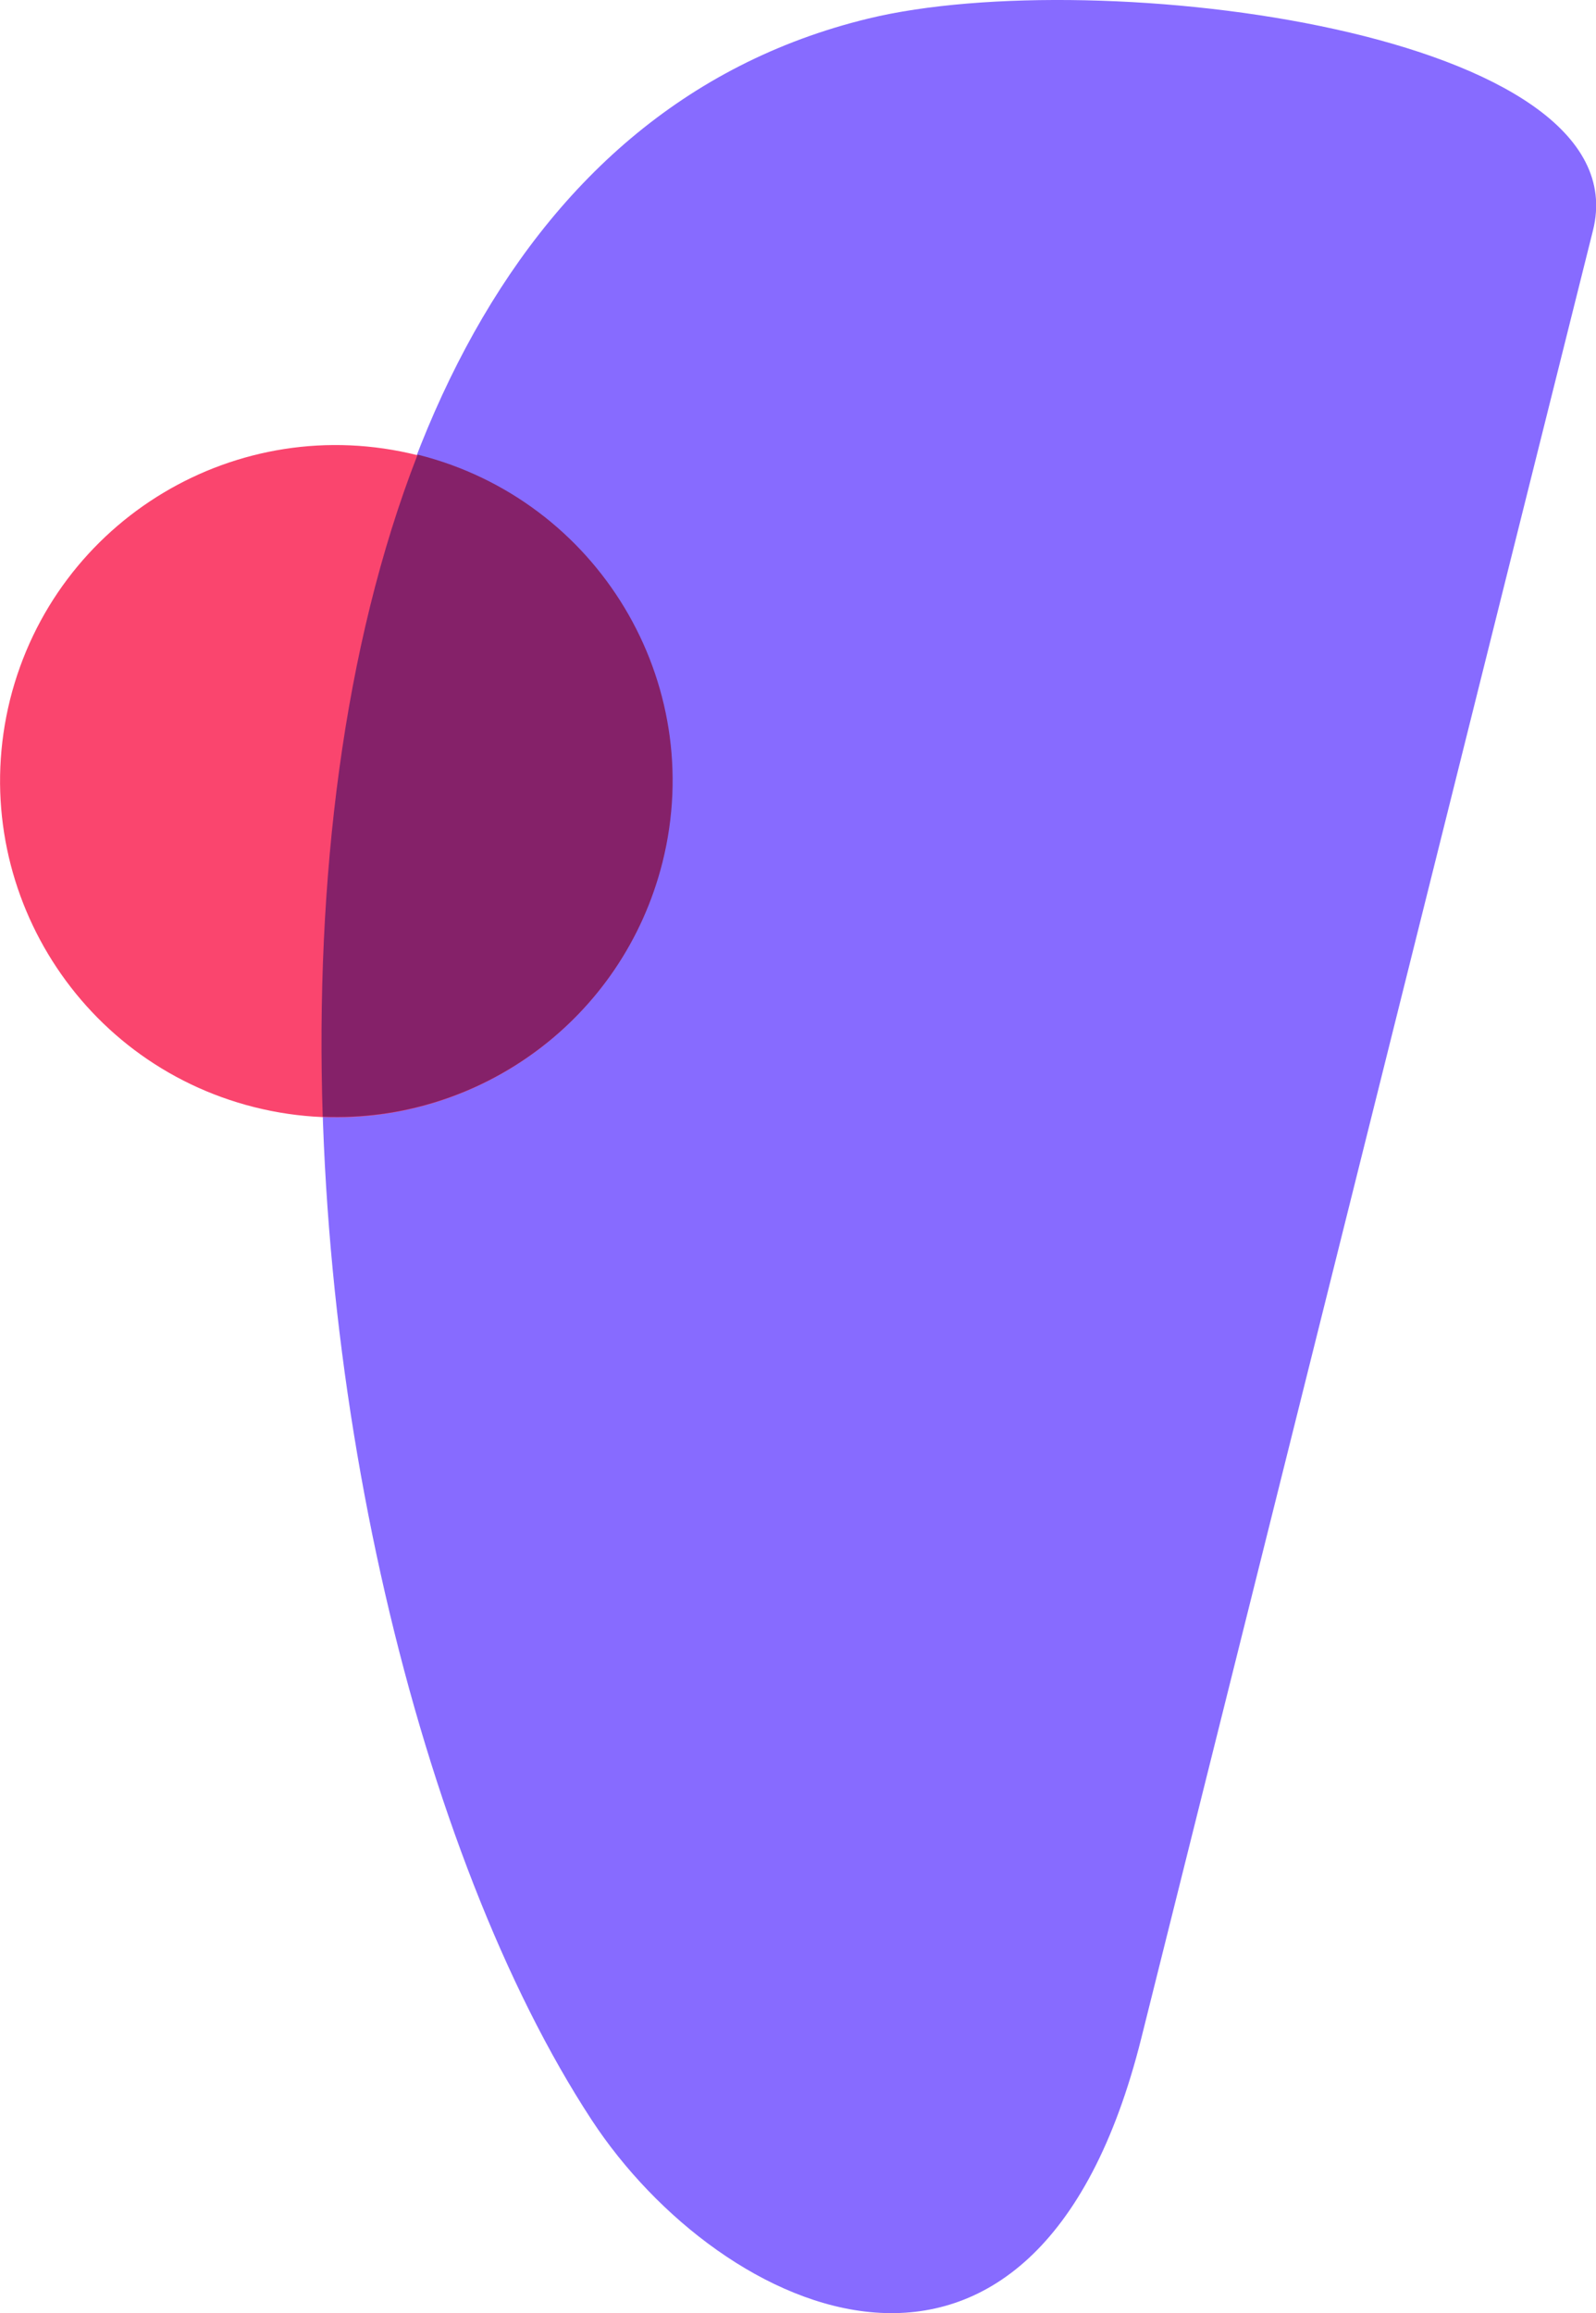
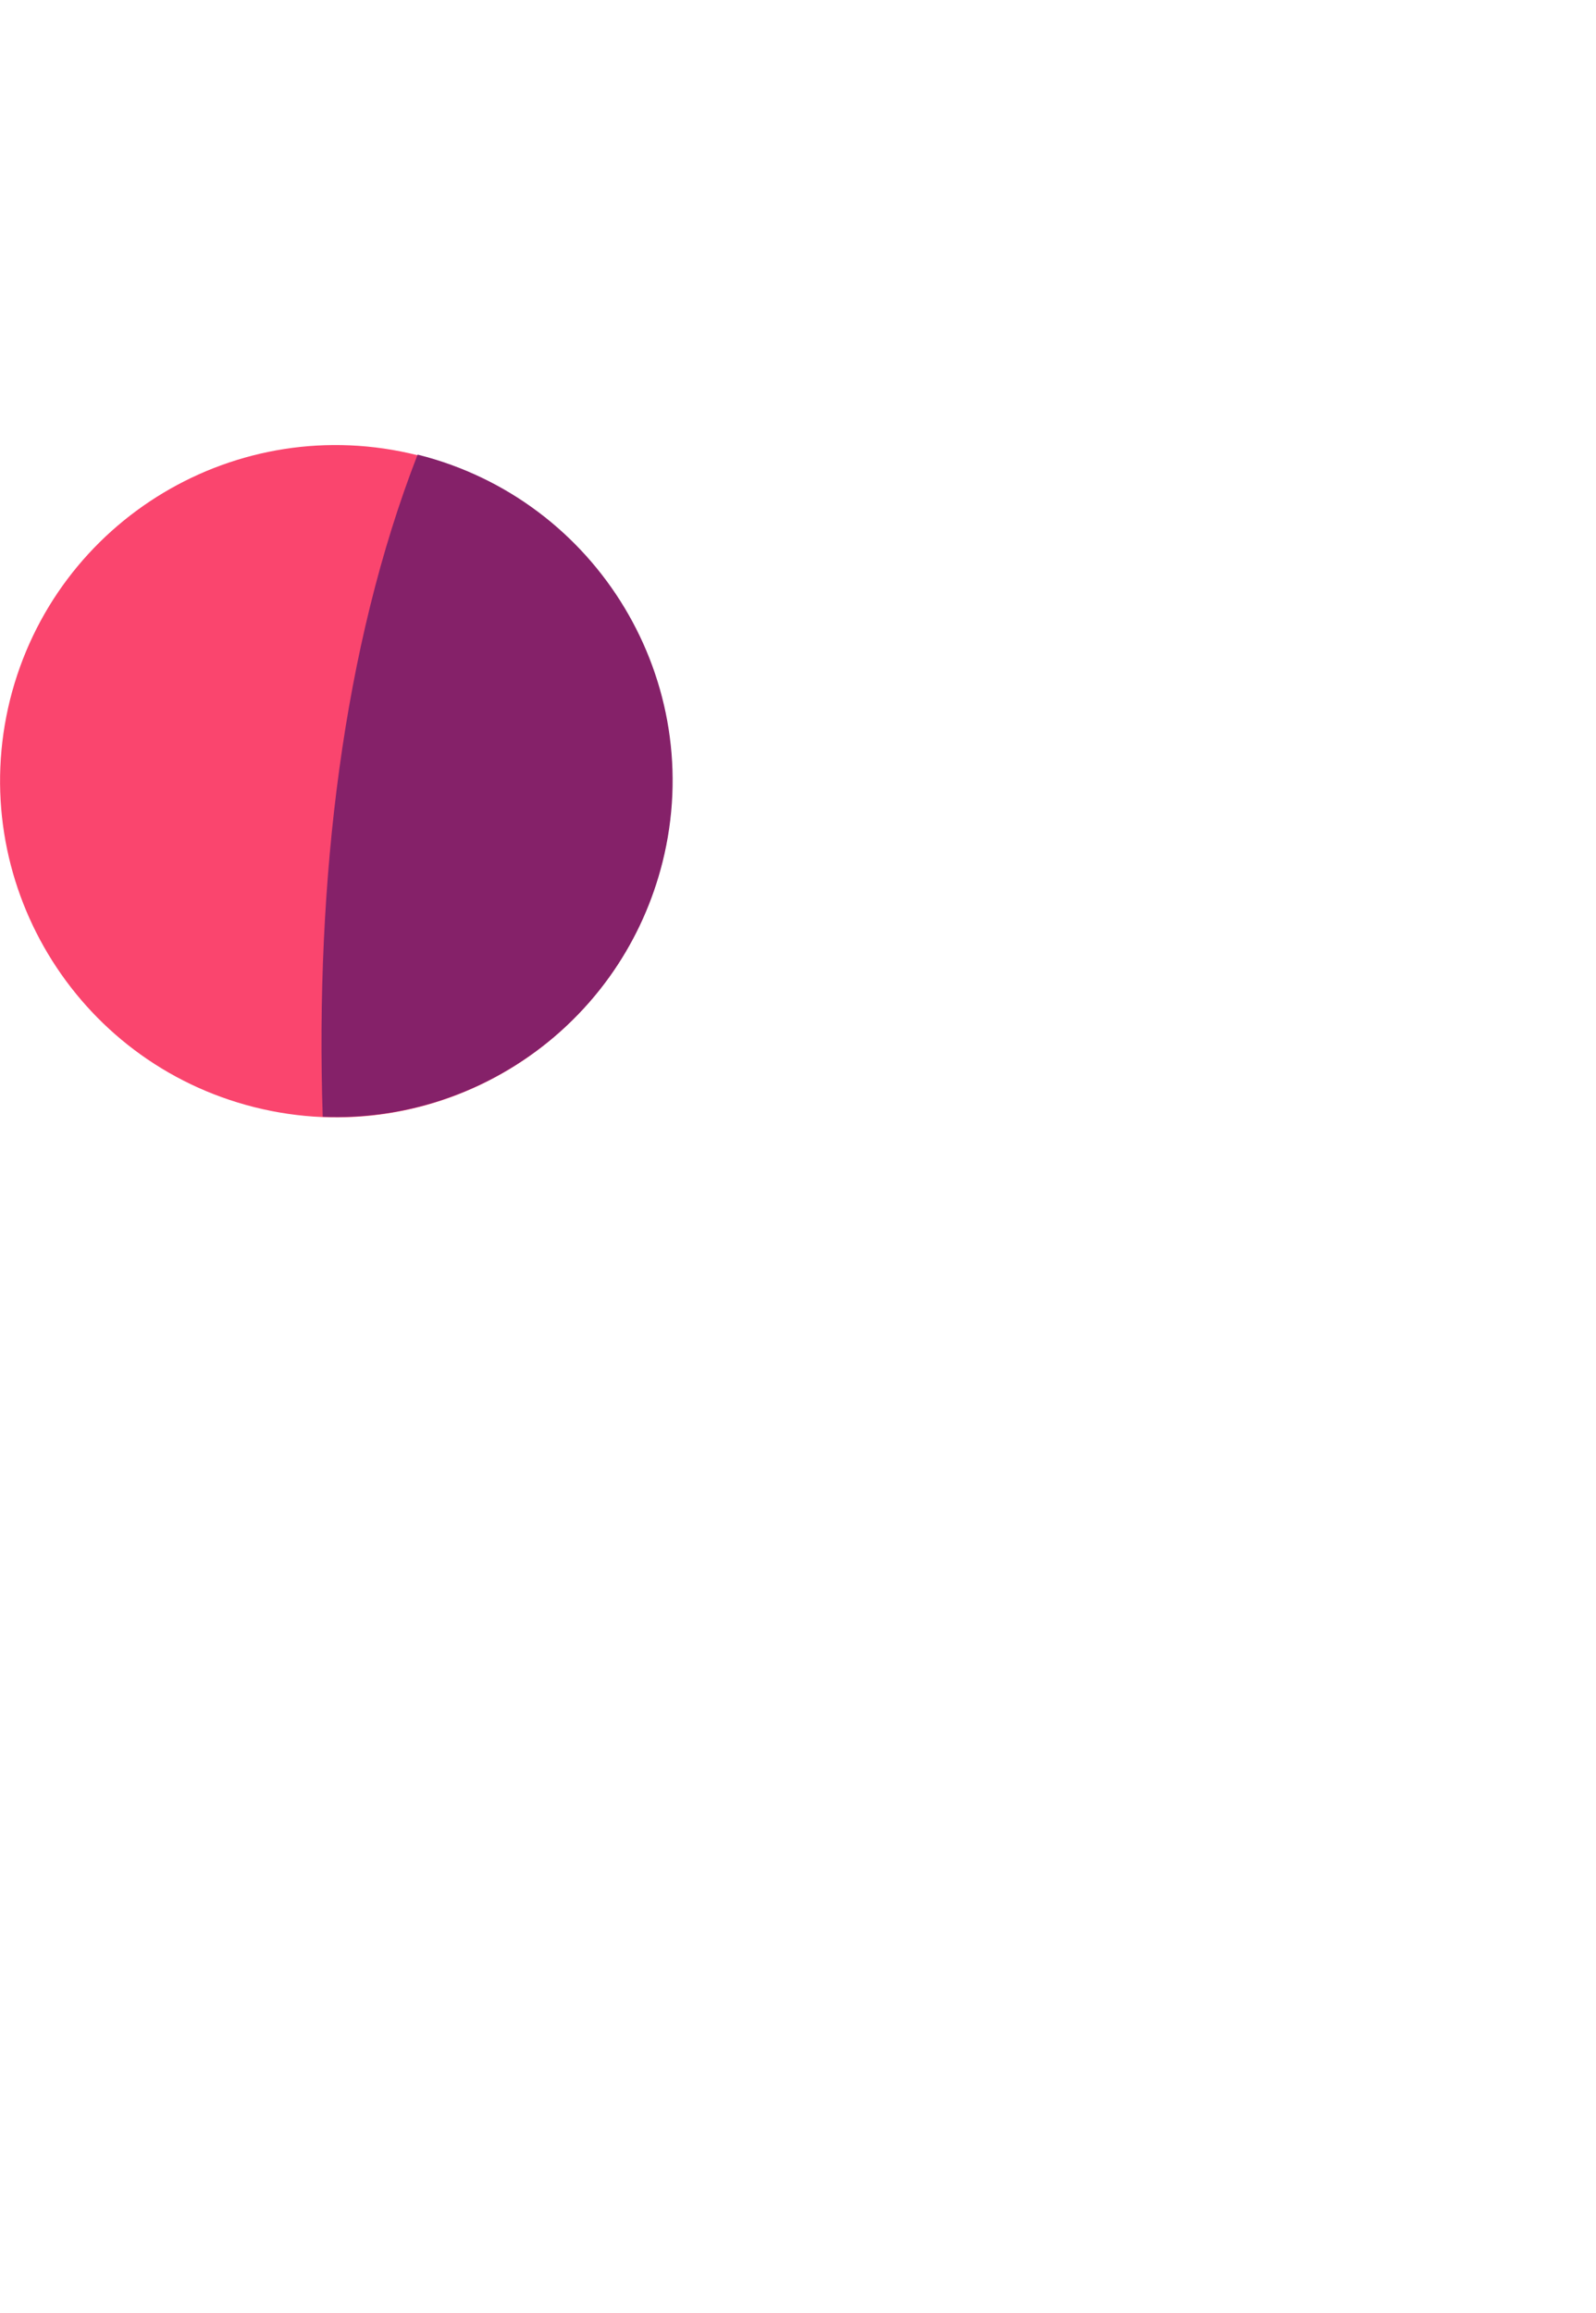
<svg xmlns="http://www.w3.org/2000/svg" version="1.1" id="Layer_1" x="0px" y="0px" viewBox="0 0 318 460.9" style="enable-background:new 0 0 318 460.9;" xml:space="preserve">
  <style type="text/css">
	.st0{fill-rule:evenodd;clip-rule:evenodd;fill:#876BFF;}
	.st1{fill-rule:evenodd;clip-rule:evenodd;fill:#FA456E;}
	.st2{fill-rule:evenodd;clip-rule:evenodd;fill:#852169;}
</style>
  <g>
    <g>
-       <path class="st0" d="M117.9,422.4c25.7,39.2,88.3,68.5,109.5-16.3s80.1-320.7,90-360.2S218.7-7.4,173,3.7    C26.3,39.3,48.8,316.9,117.9,422.4L117.9,422.4z" />
      <path class="st1" d="M2,139.4c9-35.9,45.3-57.7,81.2-48.7s57.7,45.3,48.7,81.2s-45.3,57.7-81.2,48.7C14.9,211.6-6.9,175.3,2,139.4    L2,139.4z" />
      <path class="st2" d="M64.3,222.5c31.1,1.3,59.8-19.3,67.7-50.7c9-35.9-12.9-72.2-48.7-81.2h-0.1C68.3,128.9,62.8,175.5,64.3,222.5    L64.3,222.5z" />
    </g>
  </g>
</svg>